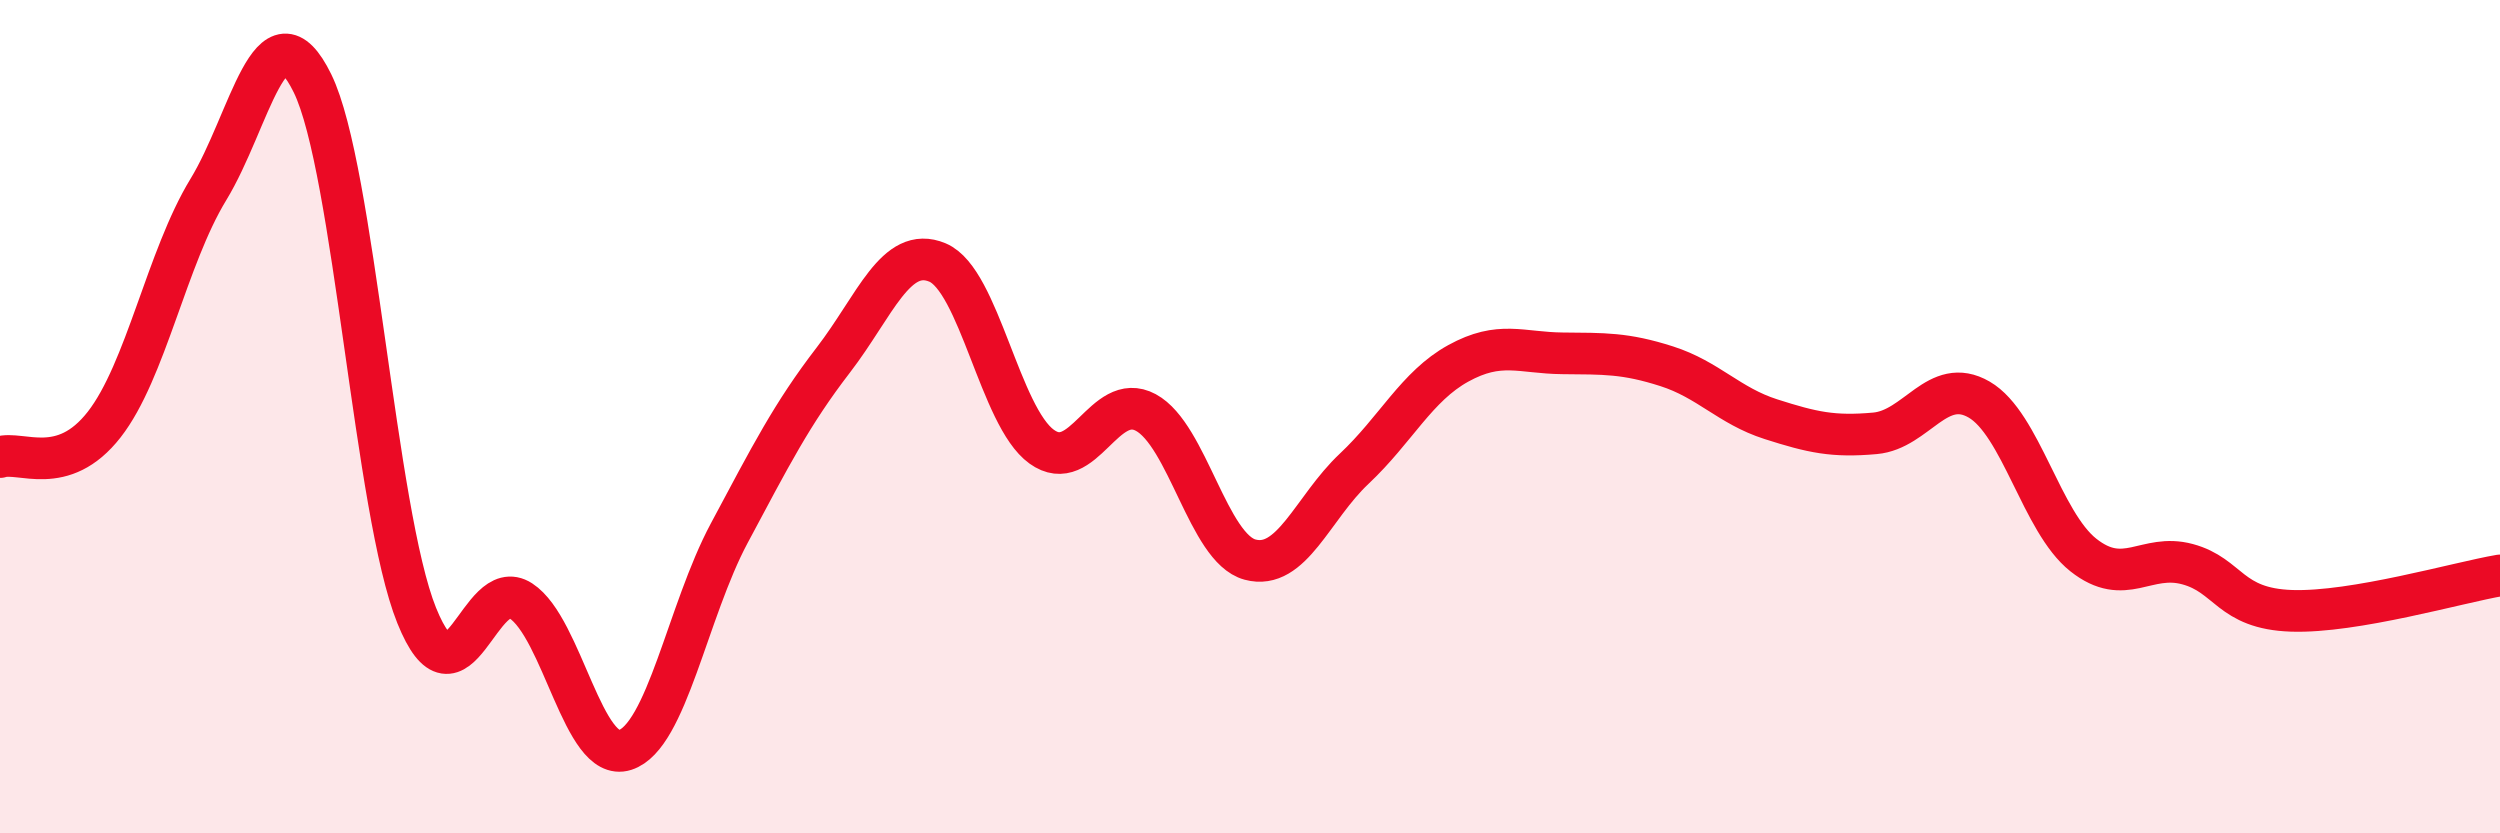
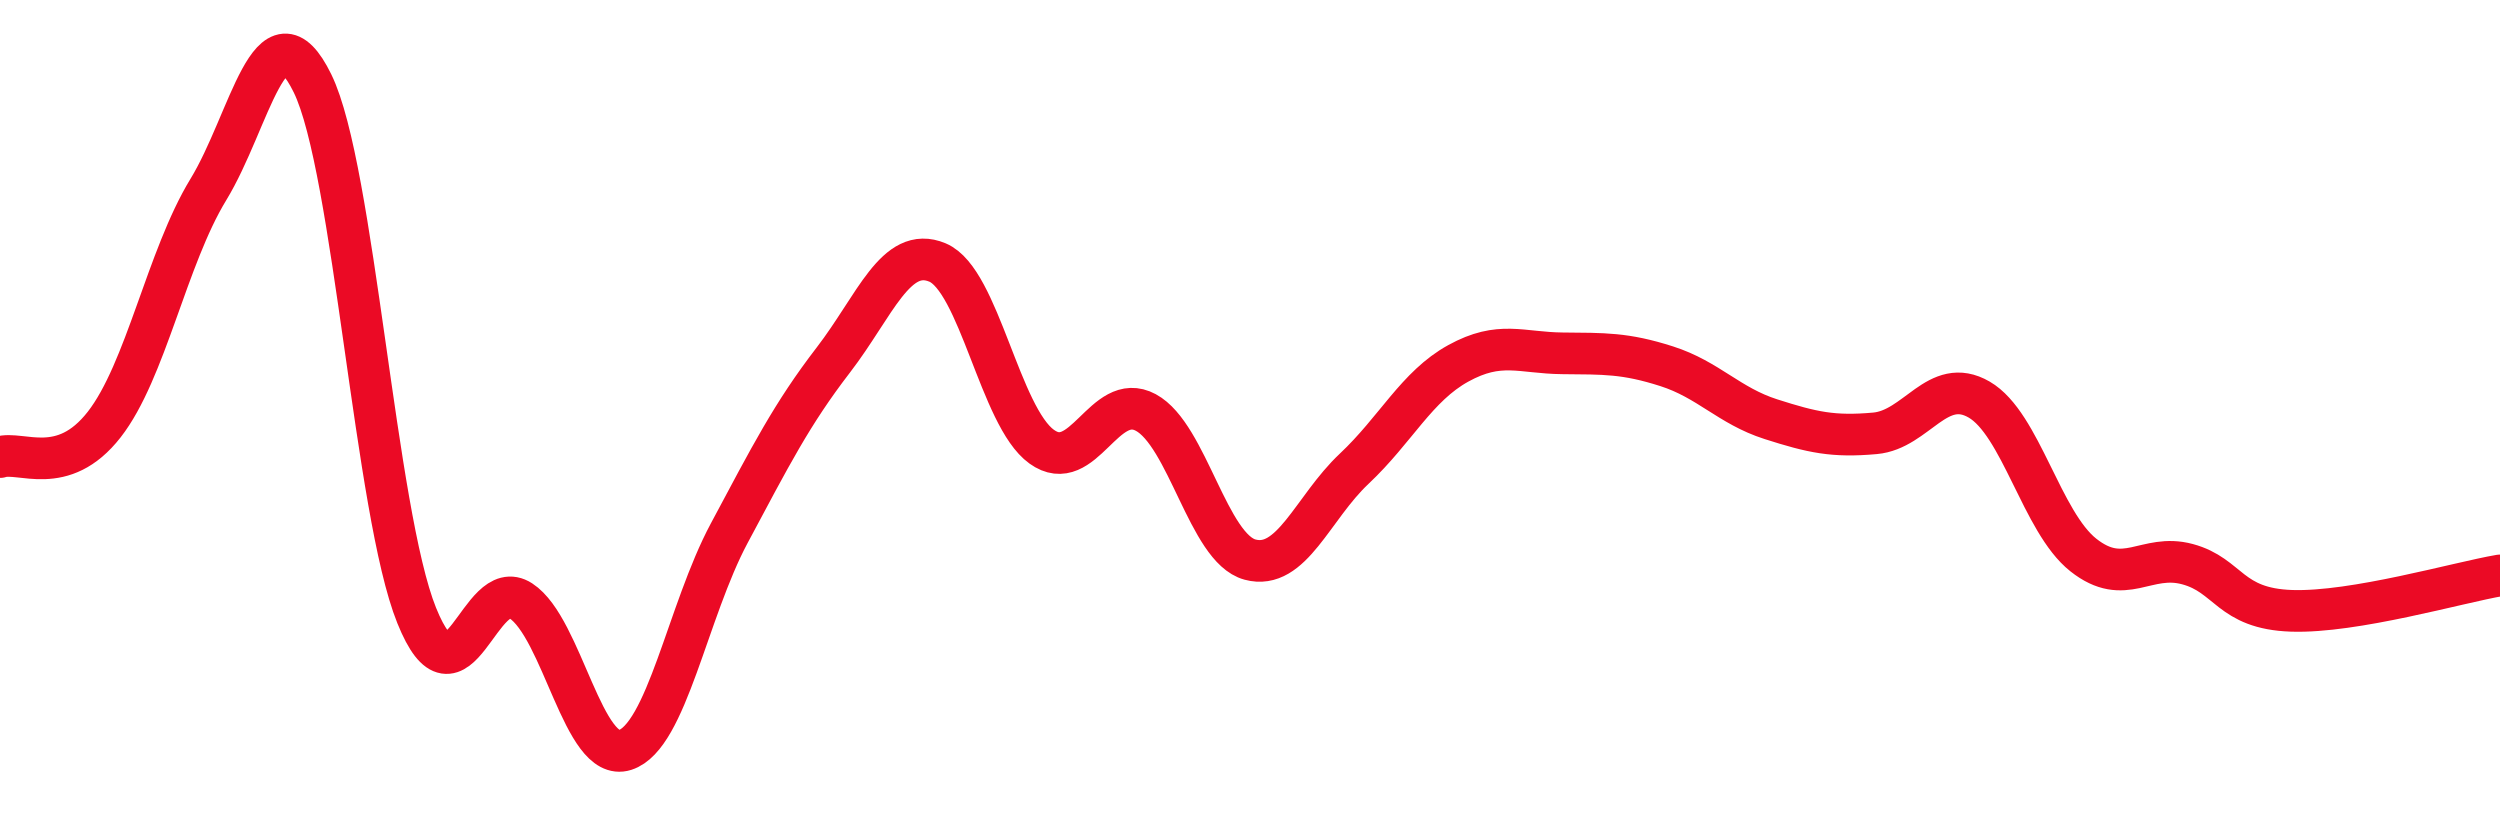
<svg xmlns="http://www.w3.org/2000/svg" width="60" height="20" viewBox="0 0 60 20">
-   <path d="M 0,10.97 C 0.5,10.81 1.5,11.47 2.5,10.19 C 3.5,8.91 4,6.19 5,4.55 C 6,2.91 6.5,-0.04 7.5,2 C 8.5,4.04 9,12.29 10,14.77 C 11,17.25 11.5,13.77 12.5,14.42 C 13.5,15.07 14,18.32 15,18 C 16,17.68 16.5,14.67 17.5,12.8 C 18.5,10.93 19,9.94 20,8.64 C 21,7.34 21.5,5.88 22.5,6.3 C 23.5,6.72 24,10 25,10.72 C 26,11.44 26.5,9.36 27.5,9.9 C 28.5,10.44 29,13.16 30,13.43 C 31,13.7 31.5,12.19 32.5,11.25 C 33.5,10.31 34,9.27 35,8.72 C 36,8.17 36.5,8.47 37.5,8.48 C 38.5,8.49 39,8.47 40,8.79 C 41,9.11 41.5,9.74 42.5,10.06 C 43.5,10.38 44,10.49 45,10.4 C 46,10.31 46.5,9.01 47.5,9.59 C 48.5,10.17 49,12.53 50,13.32 C 51,14.11 51.5,13.27 52.5,13.54 C 53.5,13.81 53.5,14.61 55,14.66 C 56.5,14.71 59,13.98 60,13.81L60 20L0 20Z" fill="#EB0A25" opacity="0.1" stroke-linecap="round" stroke-linejoin="round" />
  <path d="M 0,10.97 C 0.5,10.81 1.5,11.47 2.5,10.19 C 3.5,8.91 4,6.19 5,4.55 C 6,2.91 6.5,-0.04 7.5,2 C 8.5,4.04 9,12.29 10,14.77 C 11,17.25 11.5,13.77 12.5,14.42 C 13.5,15.07 14,18.32 15,18 C 16,17.68 16.5,14.67 17.5,12.8 C 18.5,10.93 19,9.94 20,8.64 C 21,7.34 21.5,5.88 22.5,6.3 C 23.5,6.72 24,10 25,10.72 C 26,11.44 26.5,9.36 27.5,9.9 C 28.5,10.44 29,13.16 30,13.43 C 31,13.7 31.5,12.19 32.5,11.25 C 33.5,10.31 34,9.27 35,8.72 C 36,8.17 36.5,8.47 37.5,8.48 C 38.5,8.49 39,8.47 40,8.79 C 41,9.11 41.5,9.74 42.5,10.06 C 43.5,10.38 44,10.49 45,10.4 C 46,10.31 46.5,9.01 47.5,9.59 C 48.5,10.17 49,12.53 50,13.32 C 51,14.11 51.5,13.27 52.5,13.54 C 53.5,13.81 53.5,14.61 55,14.66 C 56.5,14.71 59,13.98 60,13.81" stroke="#EB0A25" stroke-width="1" fill="none" stroke-linecap="round" stroke-linejoin="round" />
</svg>